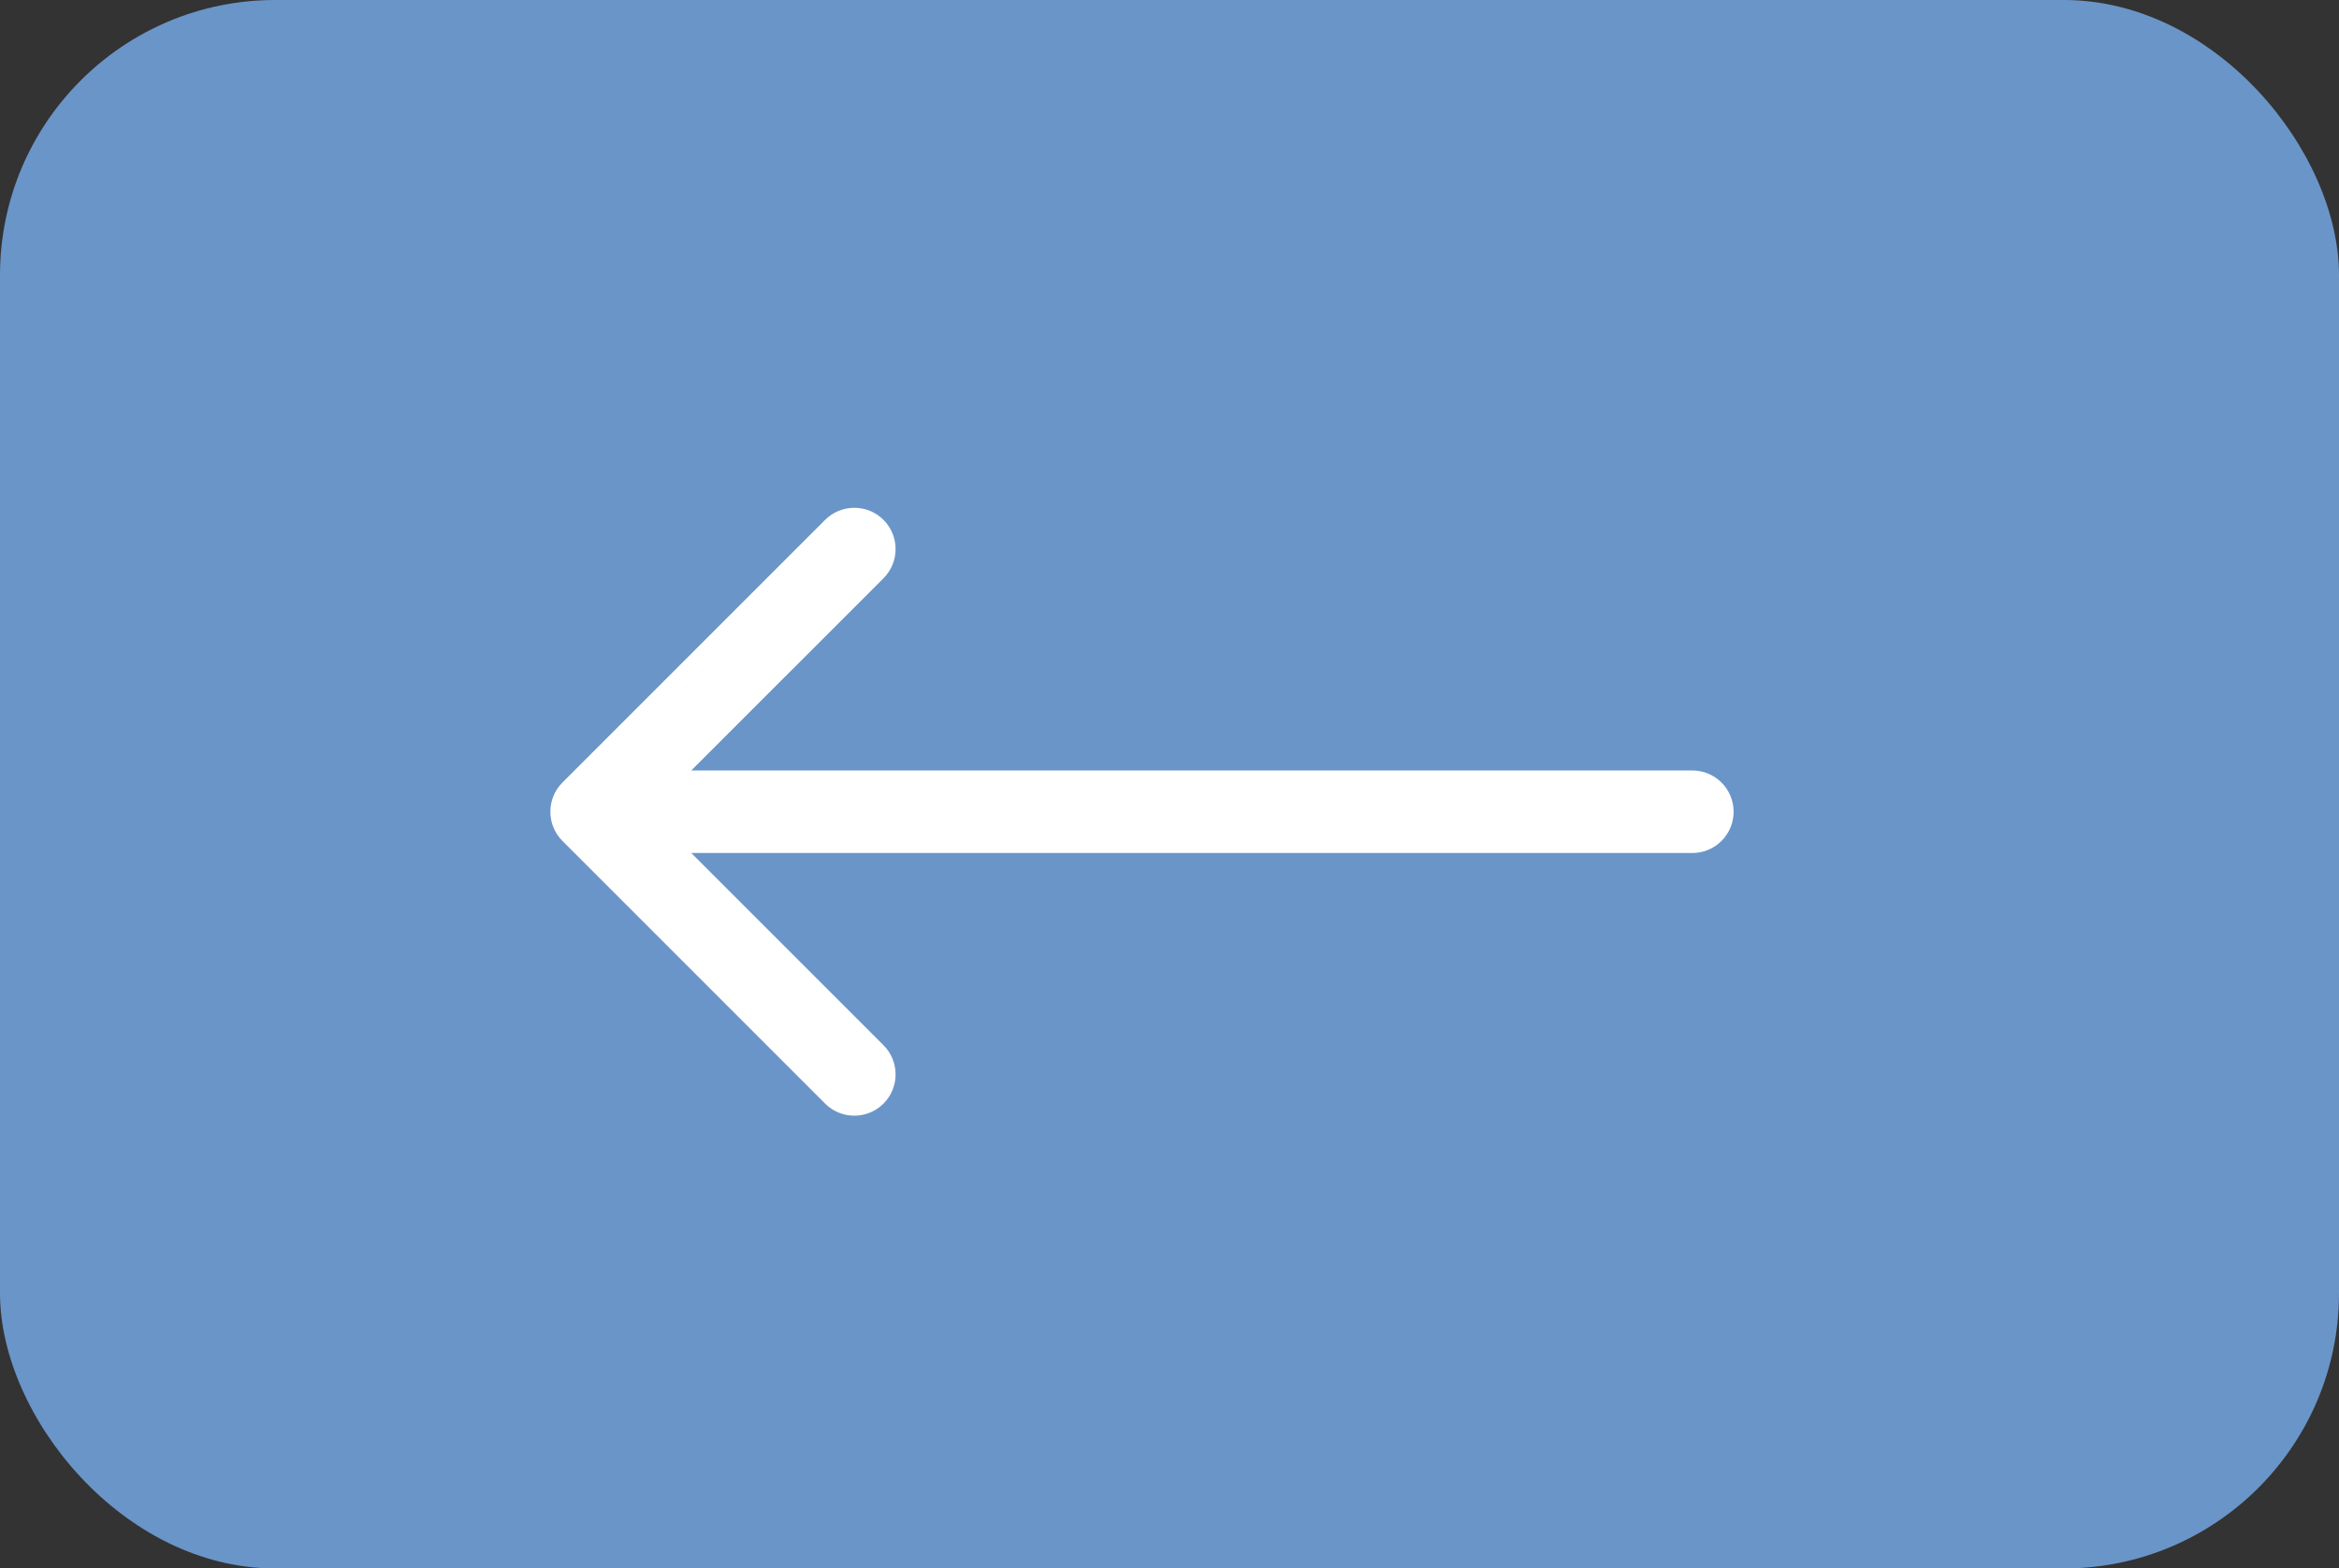
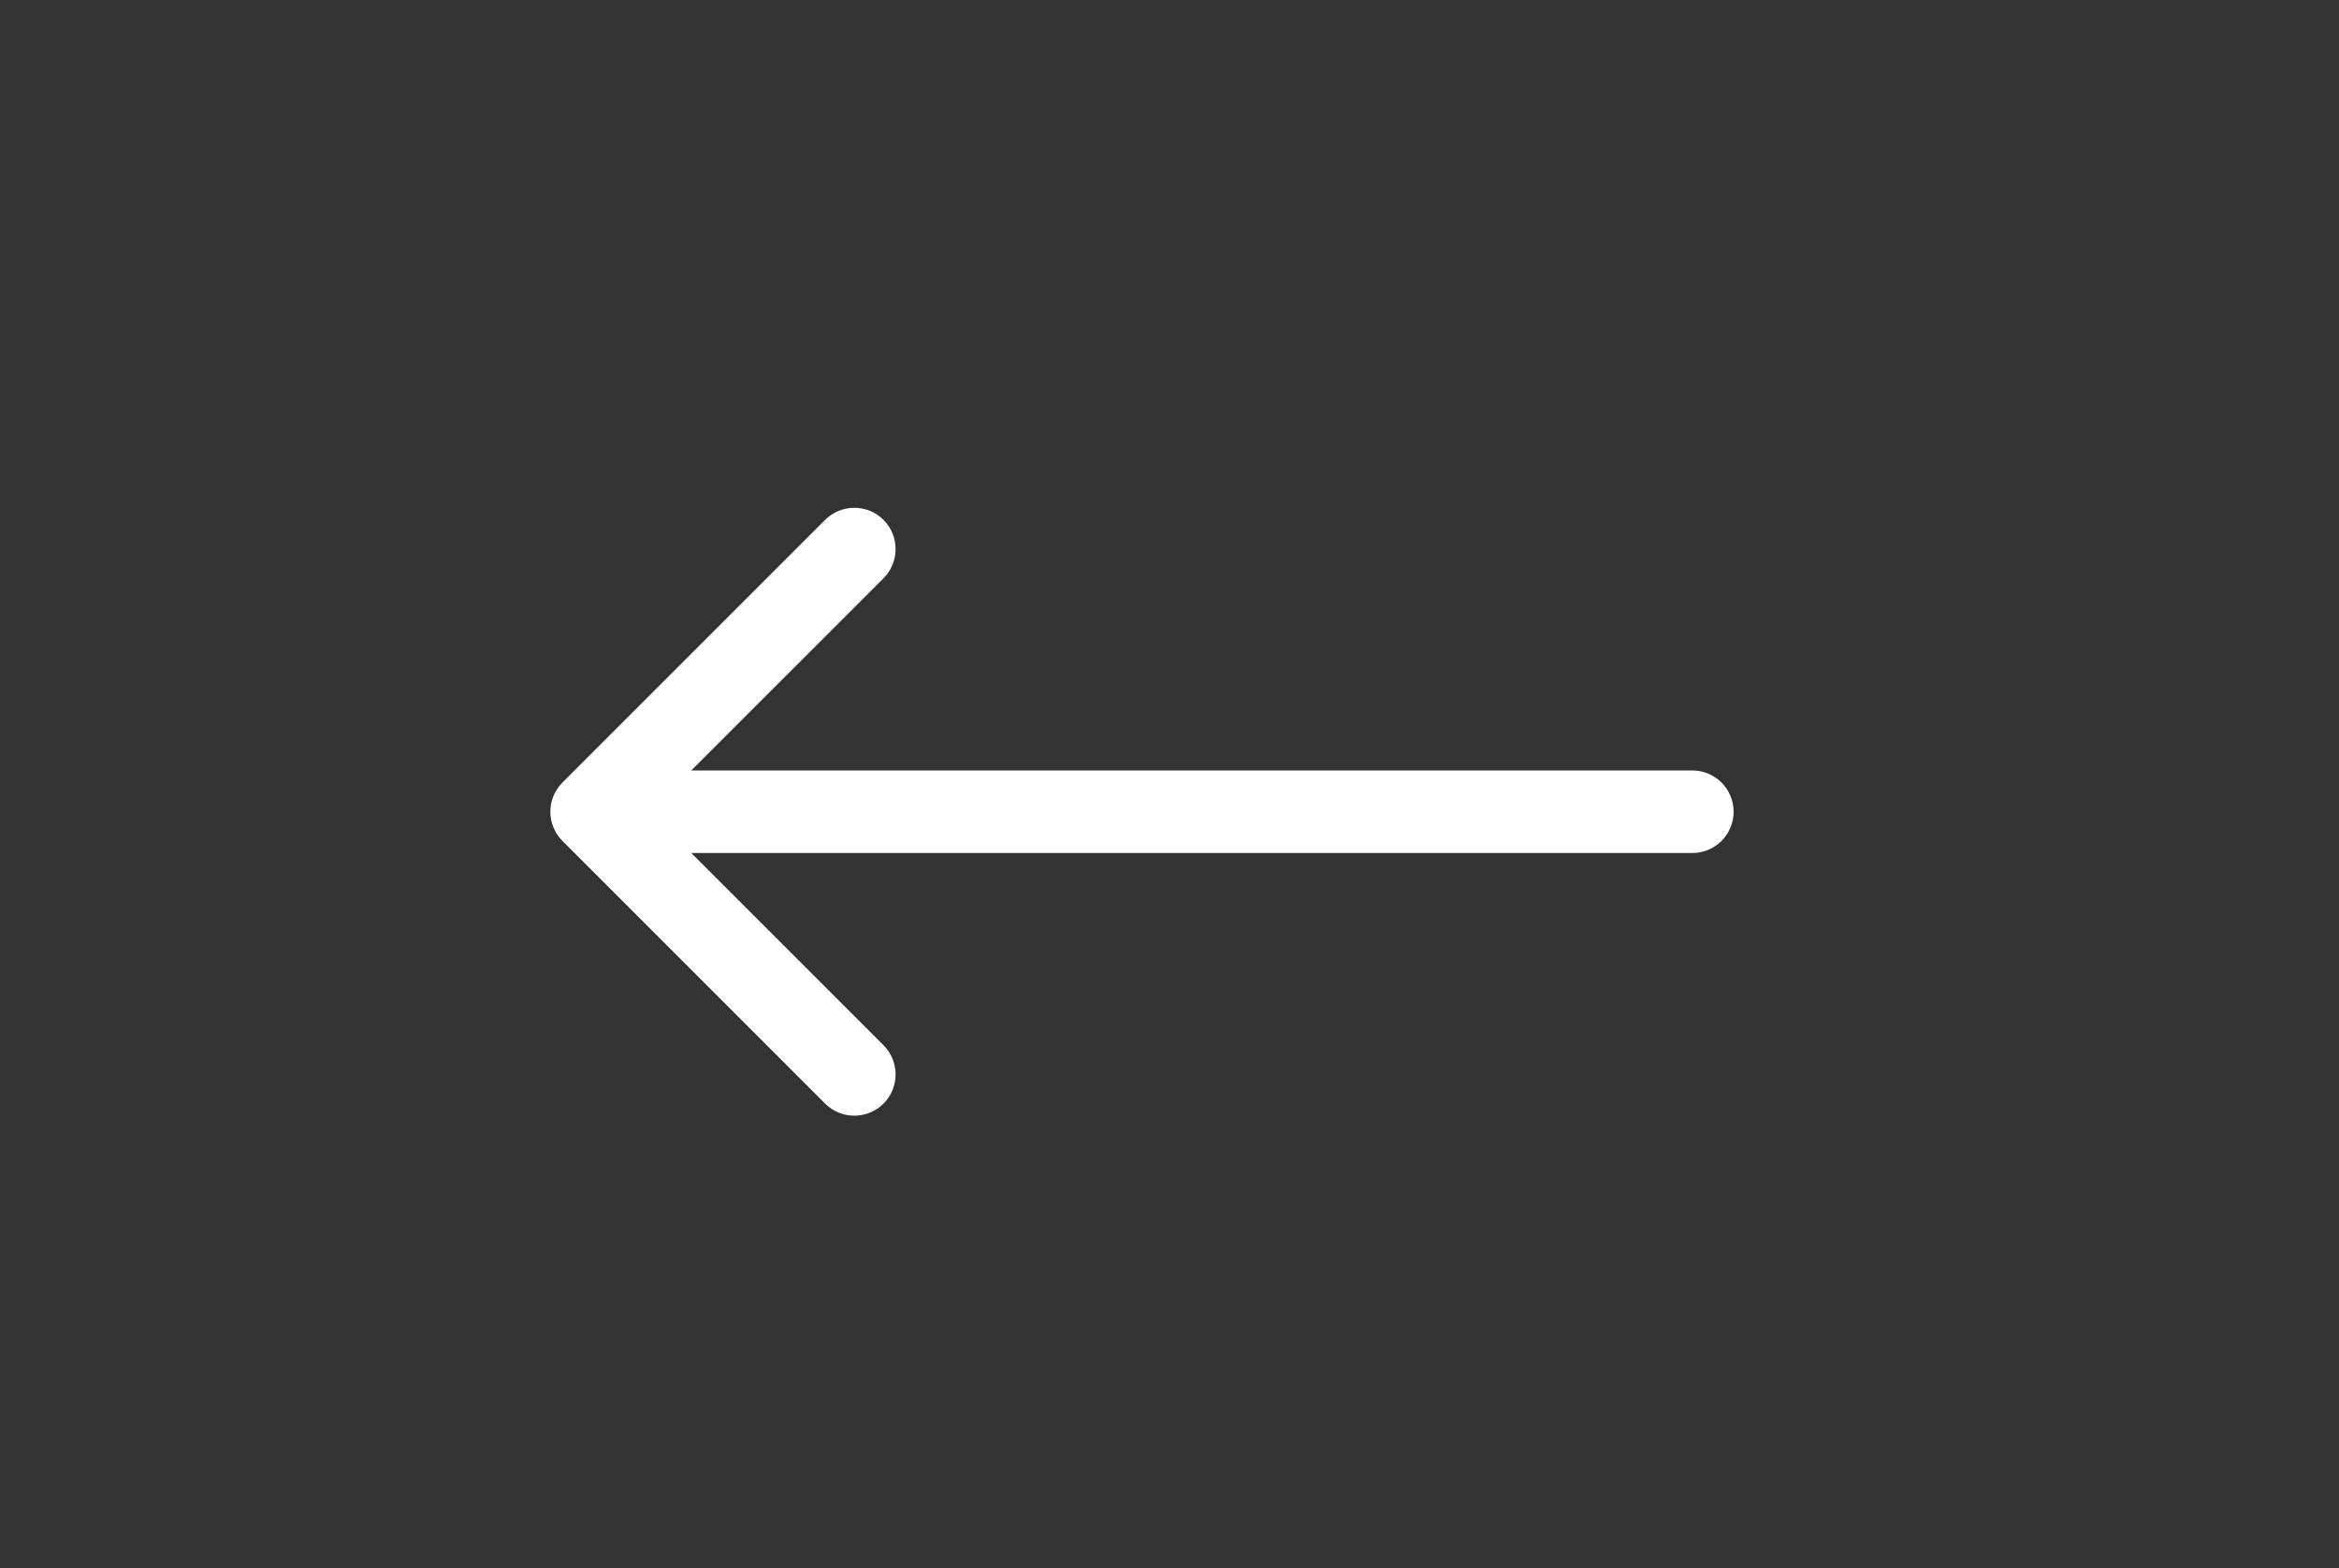
<svg xmlns="http://www.w3.org/2000/svg" width="85" height="57" viewBox="0 0 85 57" fill="none">
  <rect x="0" y="0" width="85" height="57" fill="#333333" stroke="none" />
-   <rect x="85" y="57" width="85" height="57" rx="10" transform="rotate(-180 85 57)" fill="#6A95C8" />
  <path d="M61.5 31C62.328 31 63 30.328 63 29.5C63 28.672 62.328 28 61.5 28V29.5V31ZM20.439 28.439C19.854 29.025 19.854 29.975 20.439 30.561L29.985 40.107C30.571 40.692 31.521 40.692 32.107 40.107C32.692 39.521 32.692 38.571 32.107 37.985L23.621 29.5L32.107 21.015C32.692 20.429 32.692 19.479 32.107 18.893C31.521 18.308 30.571 18.308 29.985 18.893L20.439 28.439ZM61.5 29.5V28L21.5 28V29.5V31L61.5 31V29.5Z" fill="white" />
</svg>